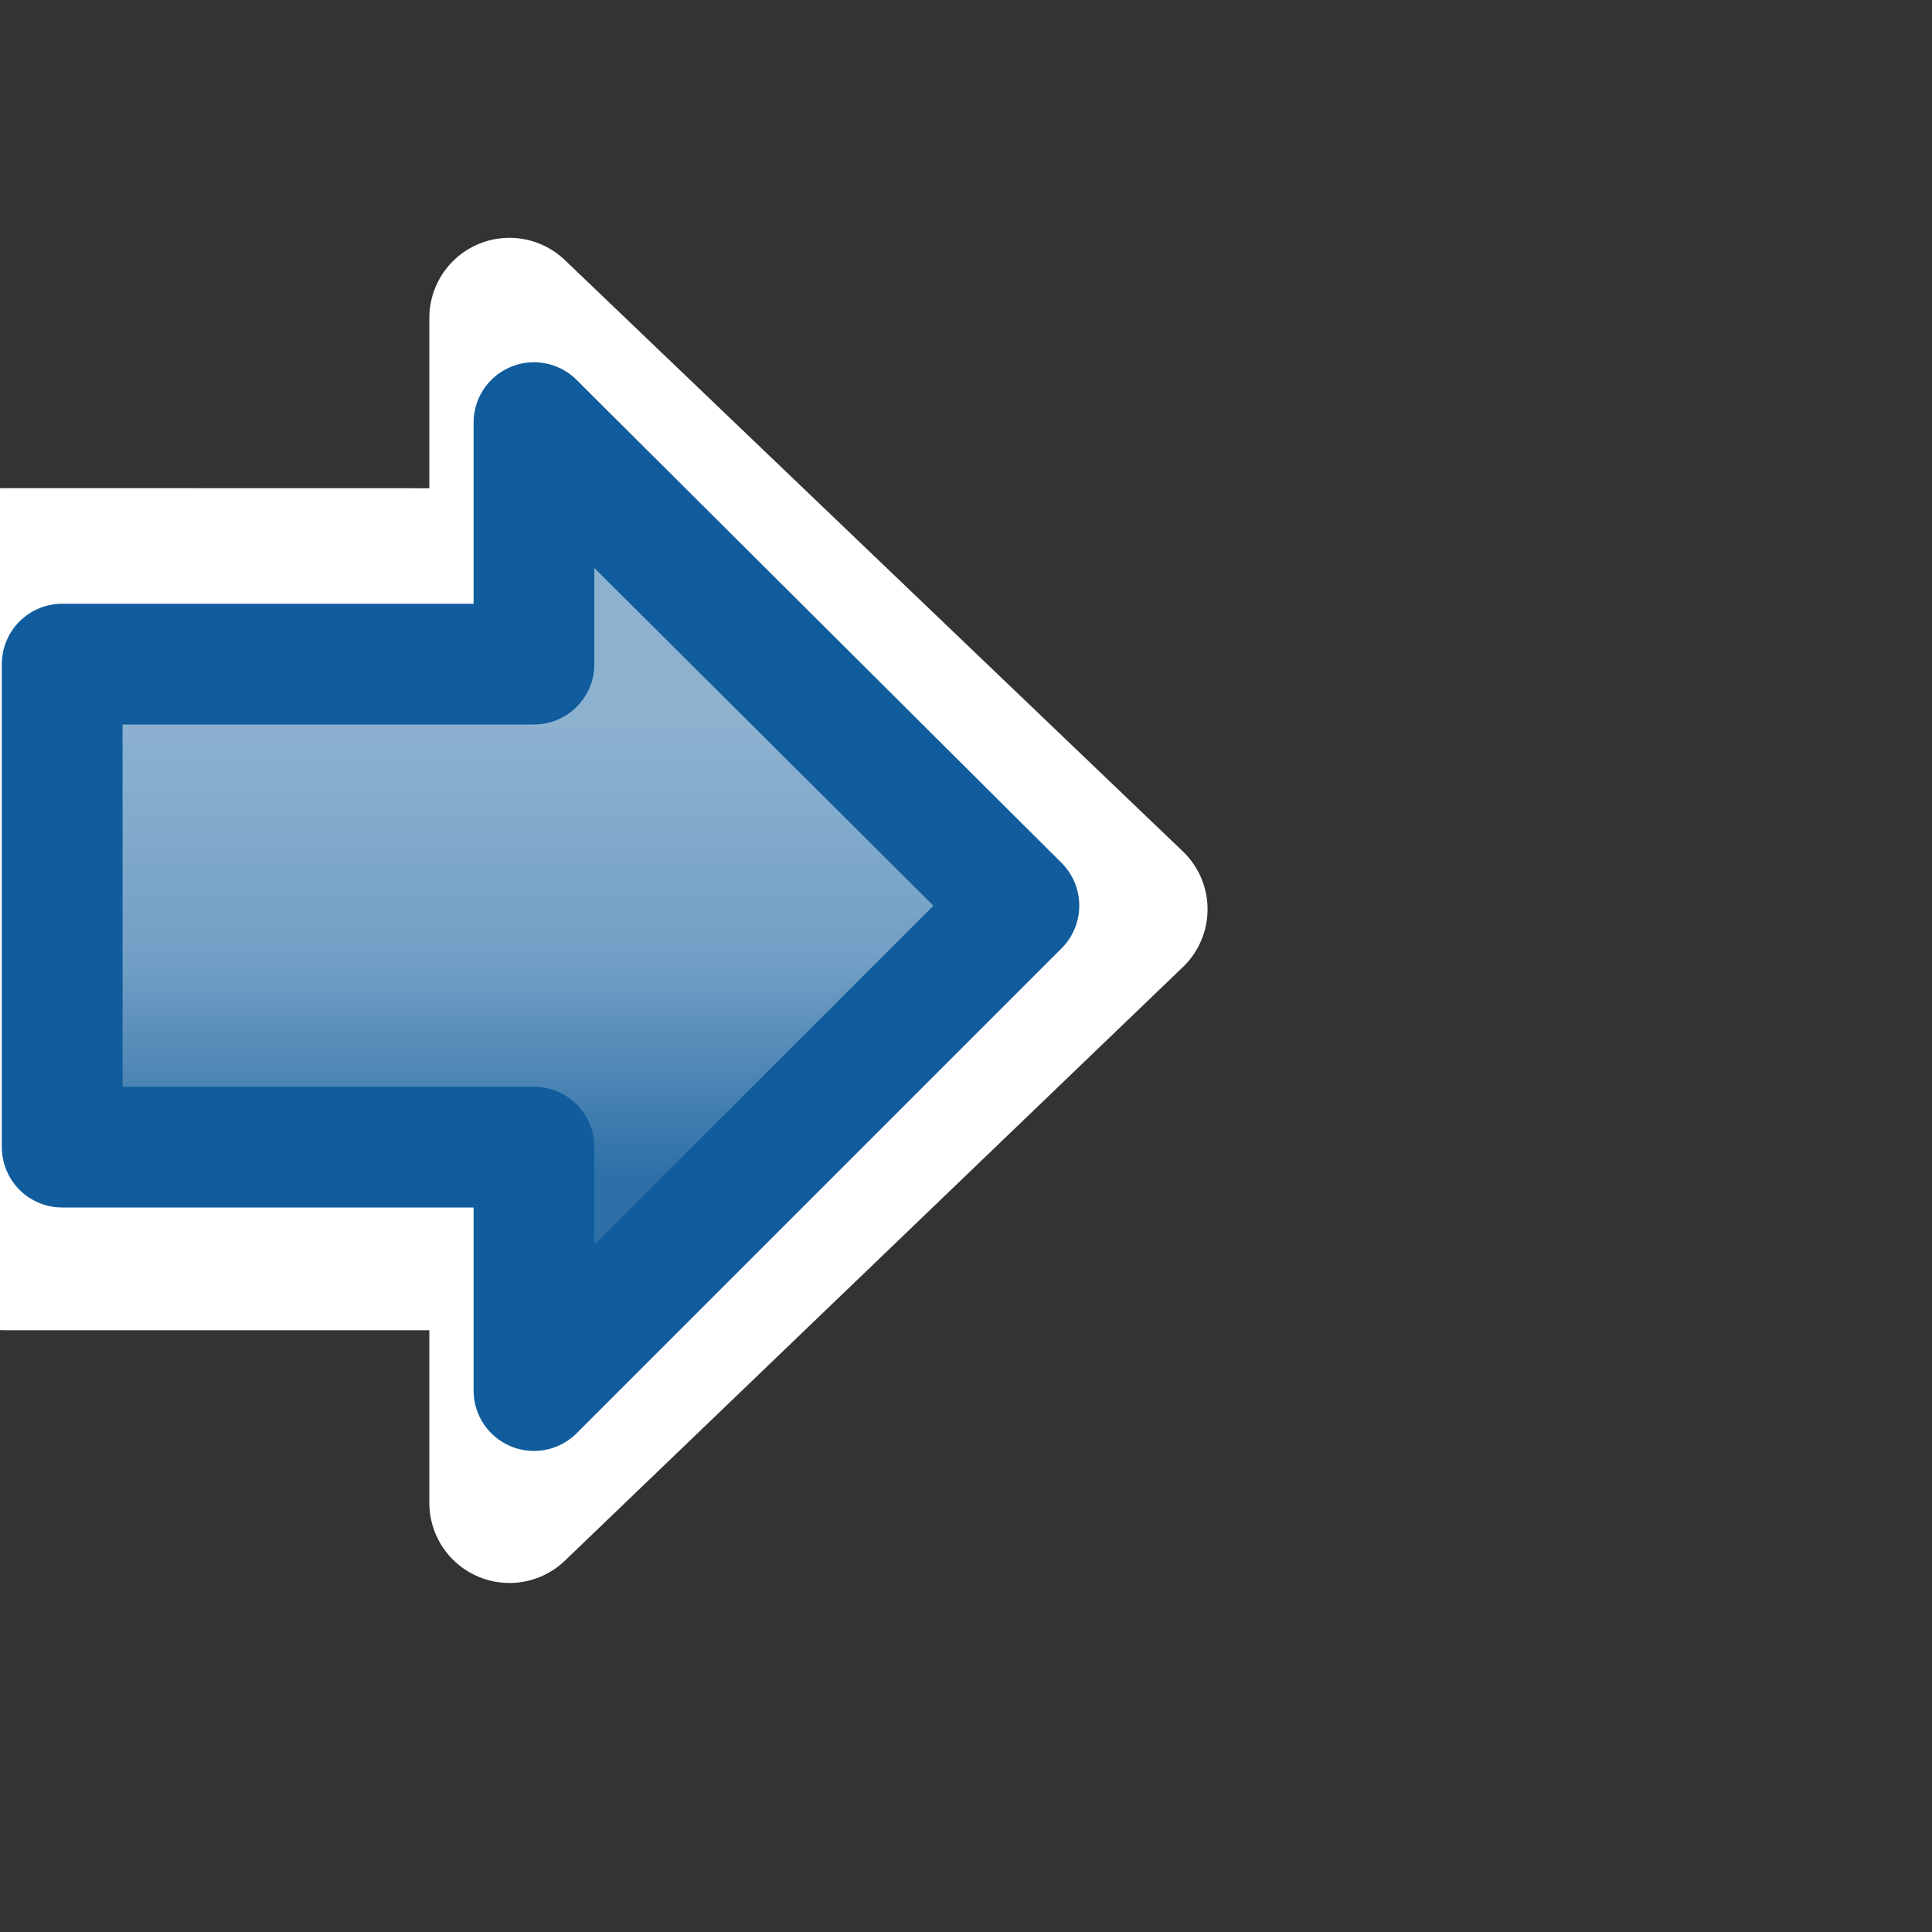
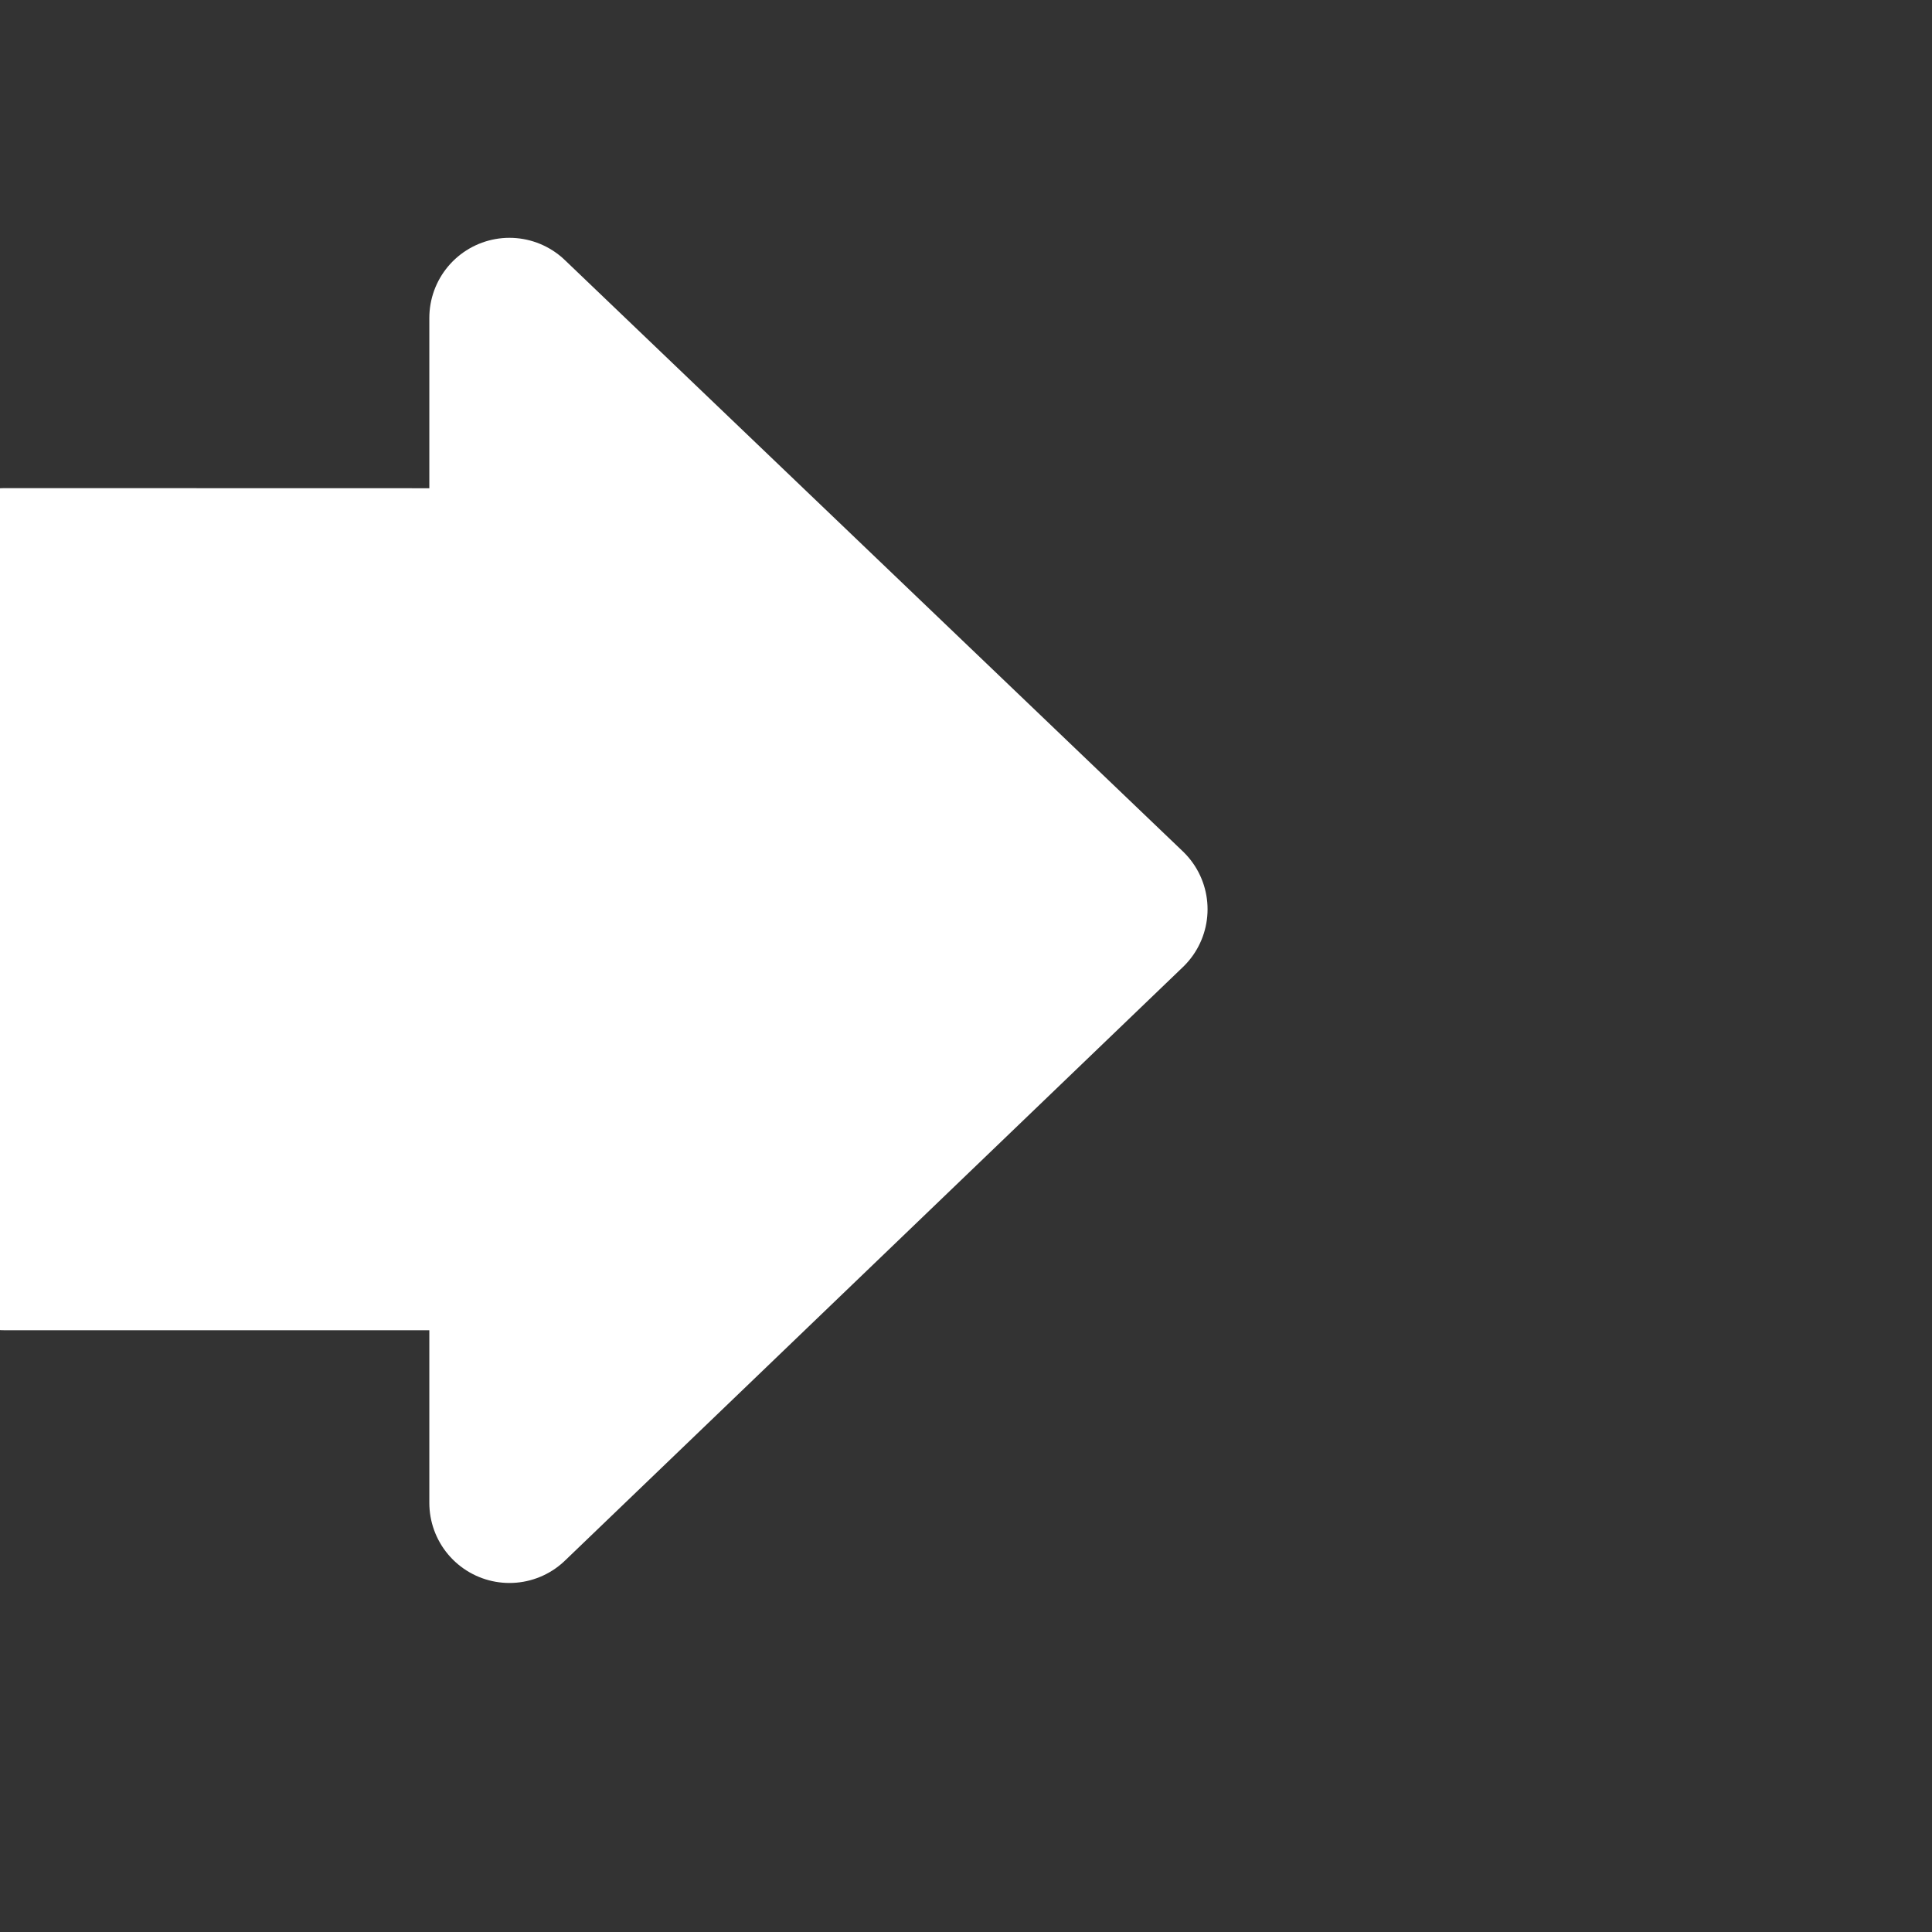
<svg xmlns="http://www.w3.org/2000/svg" xmlns:xlink="http://www.w3.org/1999/xlink" width="16" height="16">
  <rect width="100%" height="100%" fill="#333333" stroke="none" />
  <defs>
    <linearGradient id="a">
      <stop offset="0" stop-color="#8db2d0" />
      <stop offset=".529" stop-color="#729fc5" />
      <stop offset="1" stop-color="#2d70a7" />
    </linearGradient>
    <linearGradient xlink:href="#a" id="b" x1="5.038" x2="5.038" y1="11.975" y2="15.732" gradientTransform="translate(8.158 1043.267)" gradientUnits="userSpaceOnUse" />
  </defs>
  <path fill="#fff" stroke="#fff" stroke-linejoin="round" stroke-width="1.327" d="m 8.259,1053.973 0,5.647 4.18,0 0,2.093 5.118,-4.916 -5.118,-4.897 0,2.074 z" transform="translate(-8.22 -1049.267)" />
-   <path fill="url(#b)" stroke="#105c9c" stroke-linejoin="round" d="m 8.735,1054.767 0,4 3.907,0 0,2.016 4.016,-4.016 -4.016,-4 0,2 z" transform="translate(-8.22 -1049.267)" />
</svg>